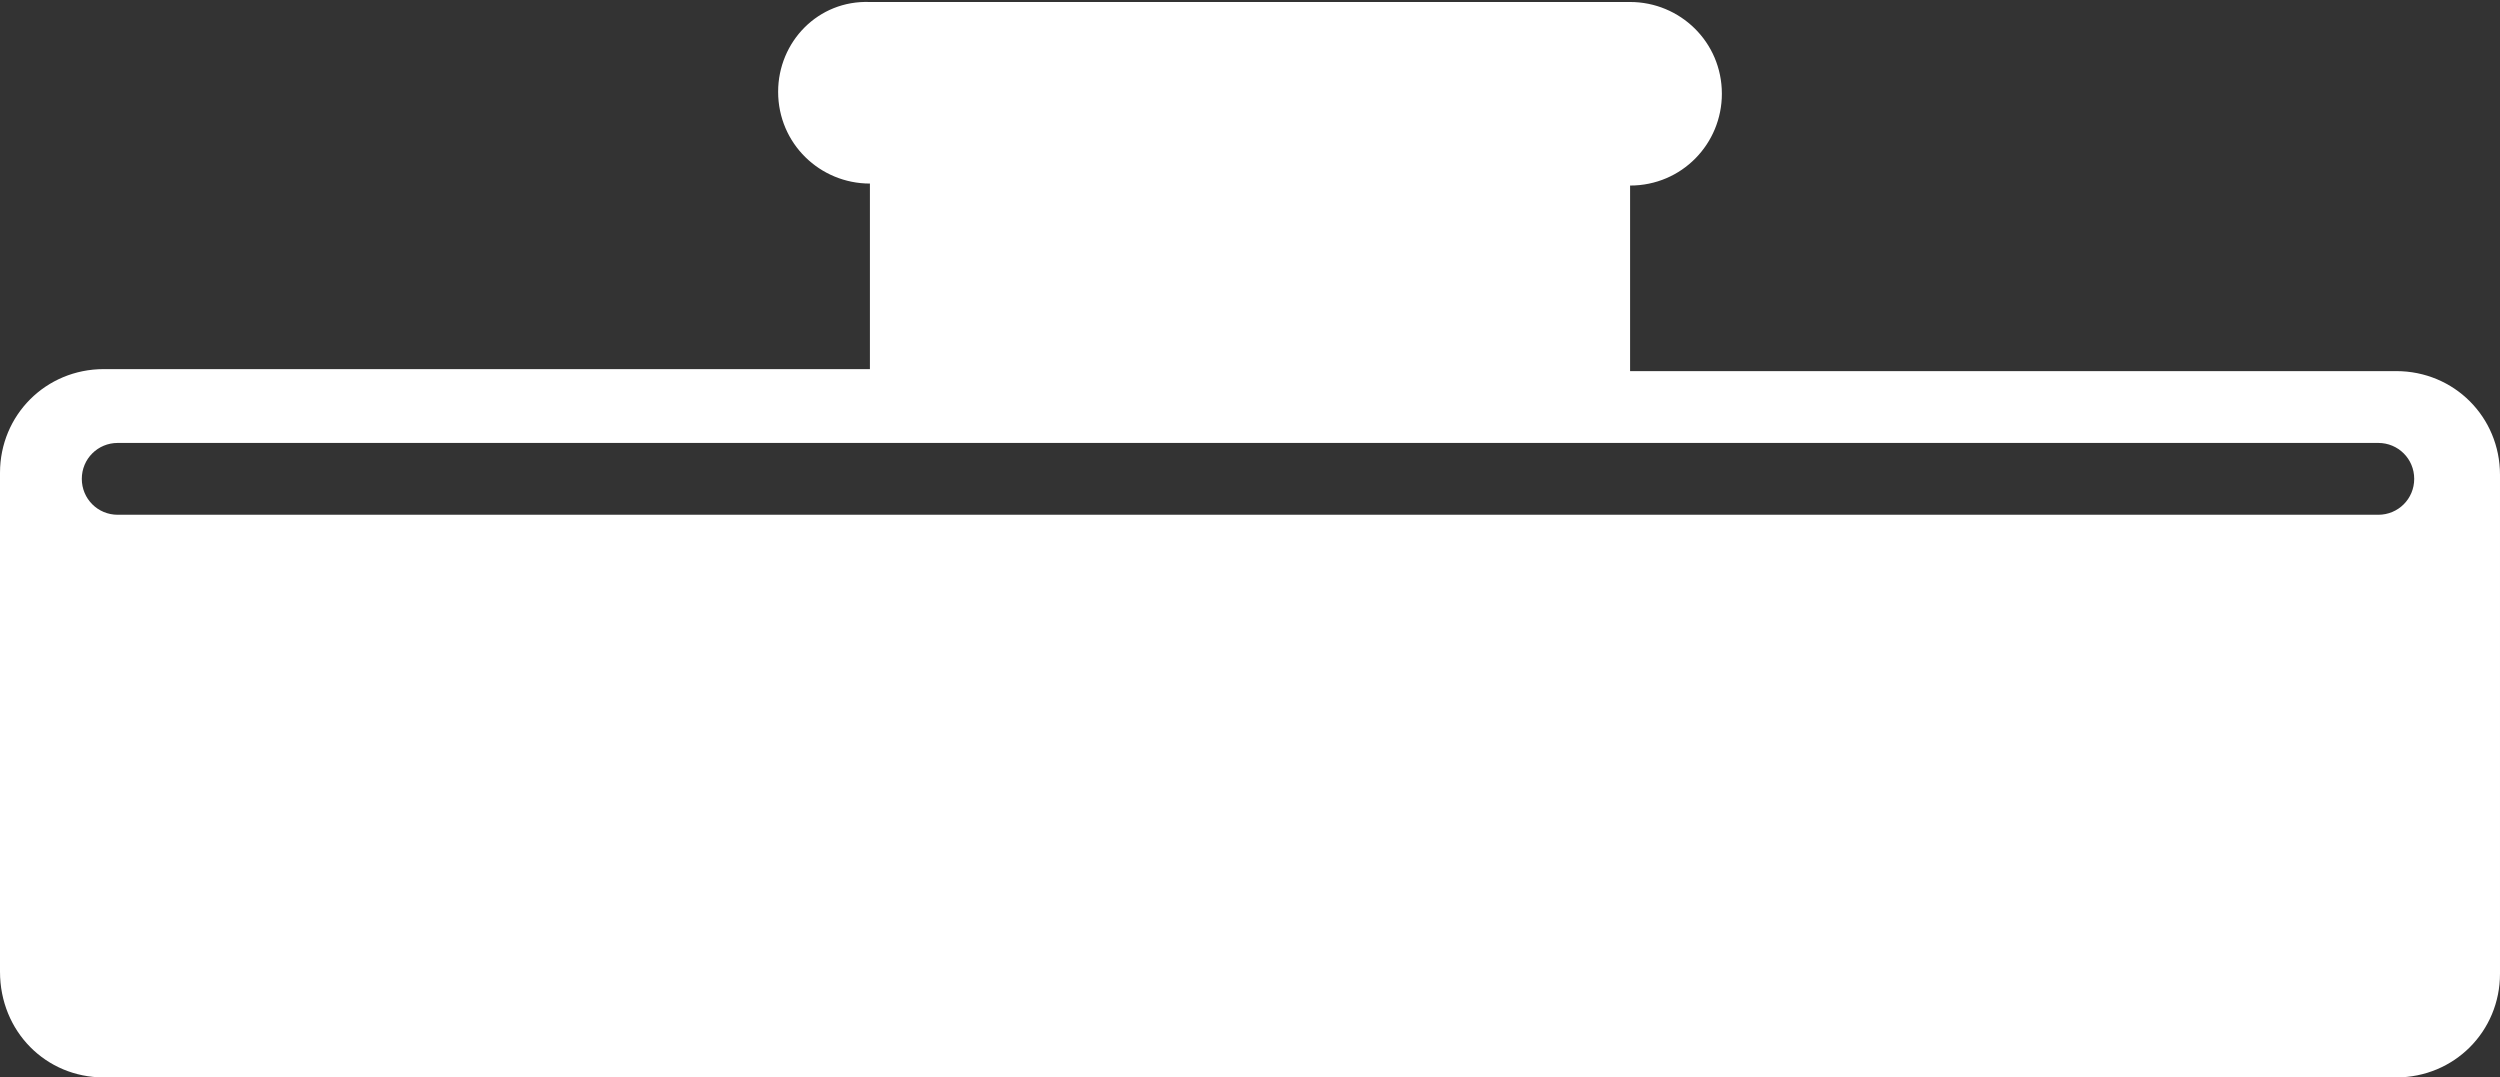
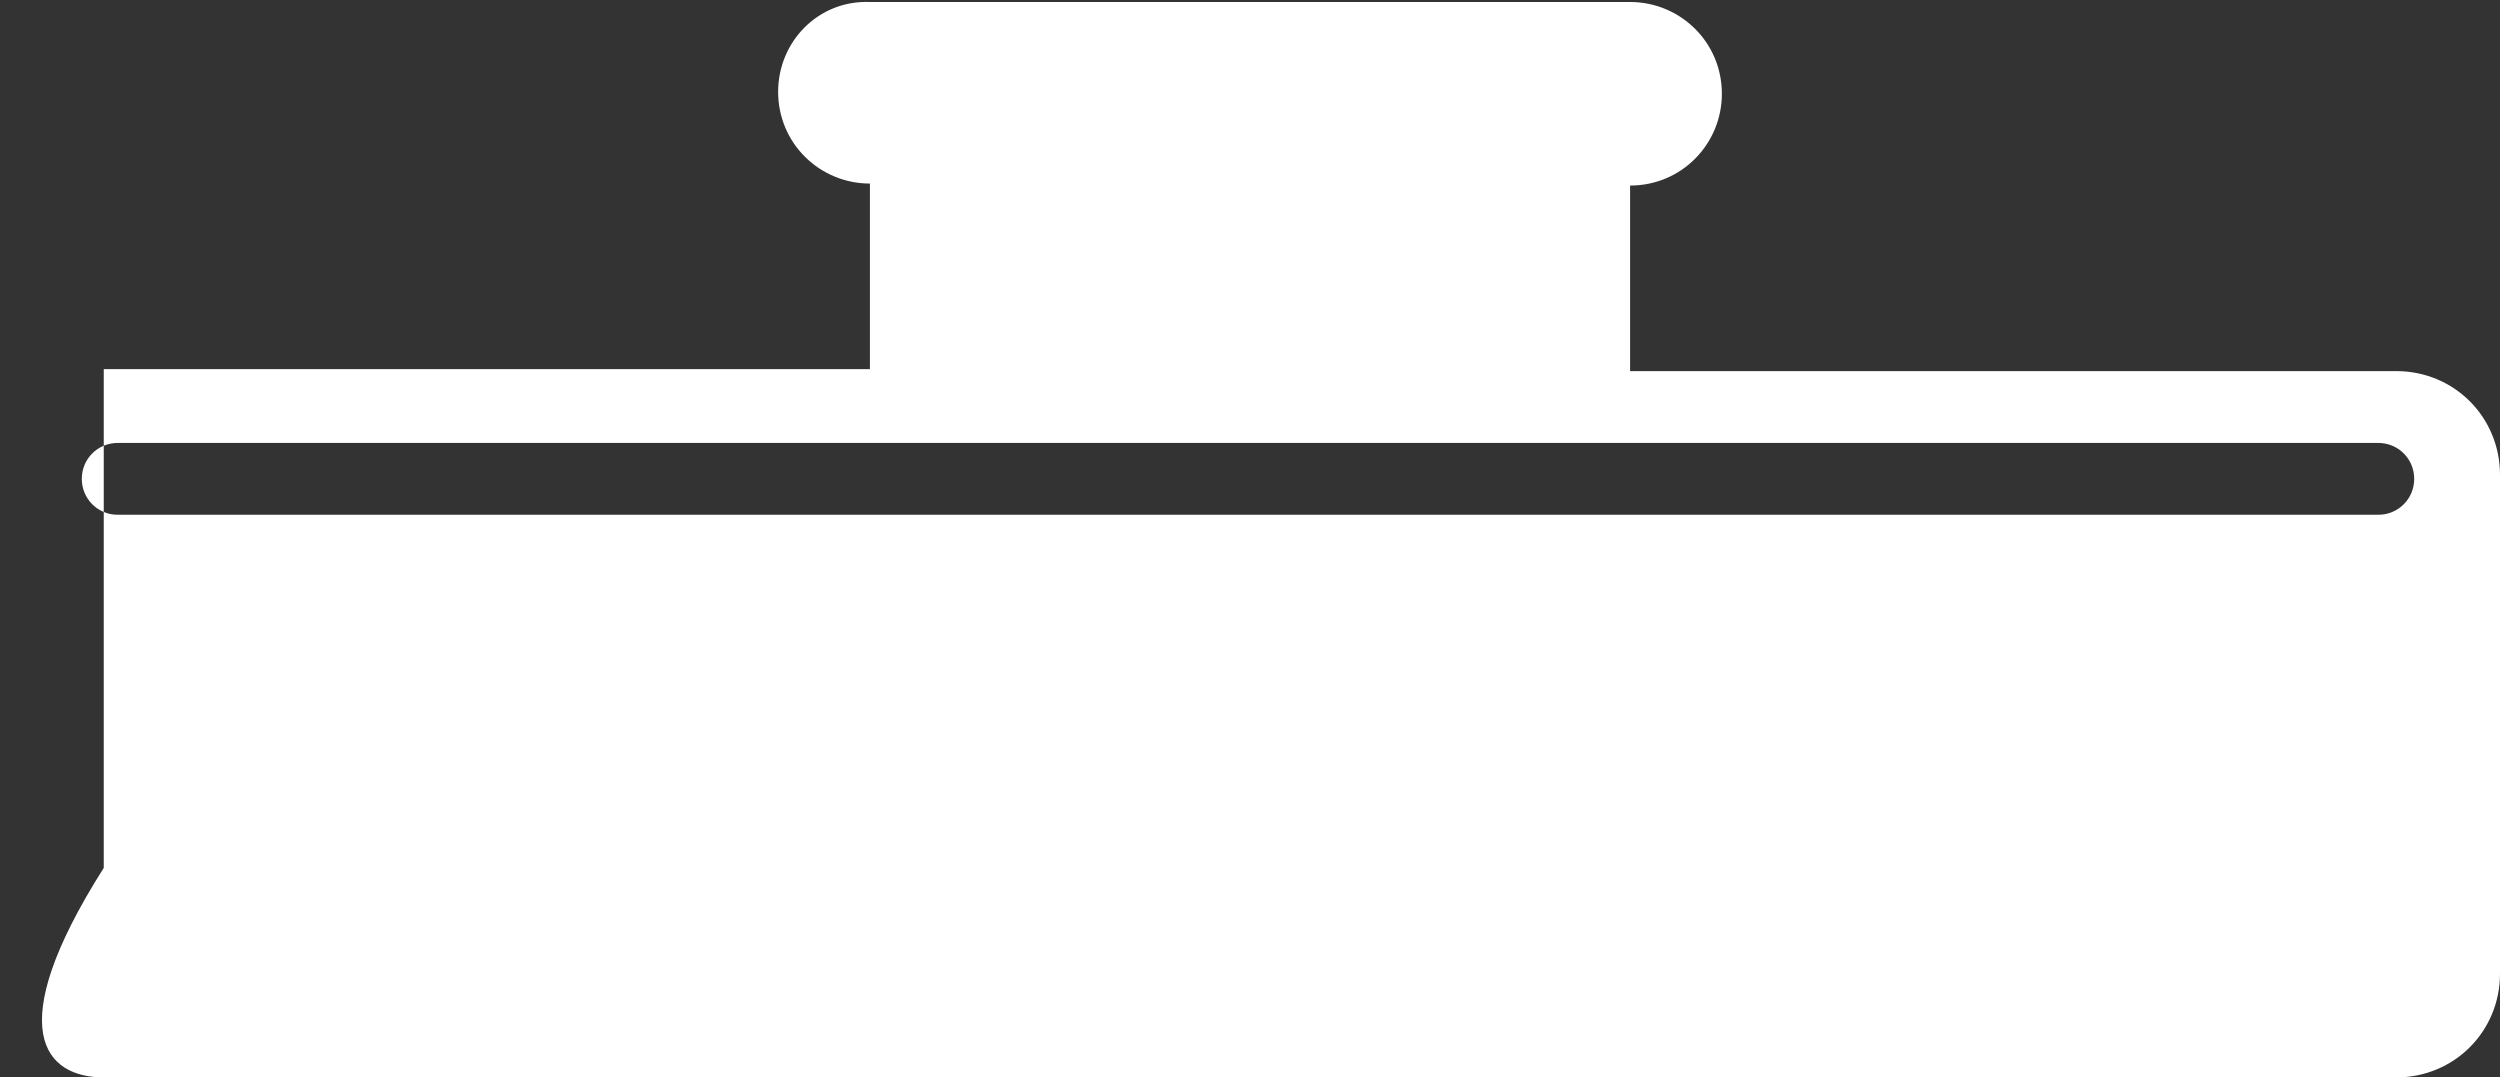
<svg xmlns="http://www.w3.org/2000/svg" version="1.1" id="Слой_1" x="0px" y="0px" width="125.3px" height="54px" viewBox="0 0 125.3 54" enable-background="new 0 0 125.3 54" xml:space="preserve">
  <rect x="0" y="0" width="125.3" height="54" fill="#333333" stroke="none" />
-   <path fill="#FFFFFF" d="M120.1,18.6H81.7V9.3c2.6,0,4.6-2.1,4.6-4.6c0-2.6-2.1-4.6-4.6-4.6H43.6C41,0,39,2.1,39,4.6  c0,2.6,2.1,4.6,4.6,4.6v9.3H5.2c-2.9,0-5.2,2.3-5.2,5.2v25C0,51.7,2.3,54,5.2,54h114.9c2.9,0,5.2-2.3,5.2-5.2v-25  C125.3,20.9,123,18.6,120.1,18.6z M119.2,25.8H5.9c-1,0-1.8-0.8-1.8-1.8s0.8-1.8,1.8-1.8h113.3c1,0,1.8,0.8,1.8,1.8  S120.2,25.8,119.2,25.8z" />
+   <path fill="#FFFFFF" d="M120.1,18.6H81.7V9.3c2.6,0,4.6-2.1,4.6-4.6c0-2.6-2.1-4.6-4.6-4.6H43.6C41,0,39,2.1,39,4.6  c0,2.6,2.1,4.6,4.6,4.6v9.3H5.2v25C0,51.7,2.3,54,5.2,54h114.9c2.9,0,5.2-2.3,5.2-5.2v-25  C125.3,20.9,123,18.6,120.1,18.6z M119.2,25.8H5.9c-1,0-1.8-0.8-1.8-1.8s0.8-1.8,1.8-1.8h113.3c1,0,1.8,0.8,1.8,1.8  S120.2,25.8,119.2,25.8z" />
</svg>